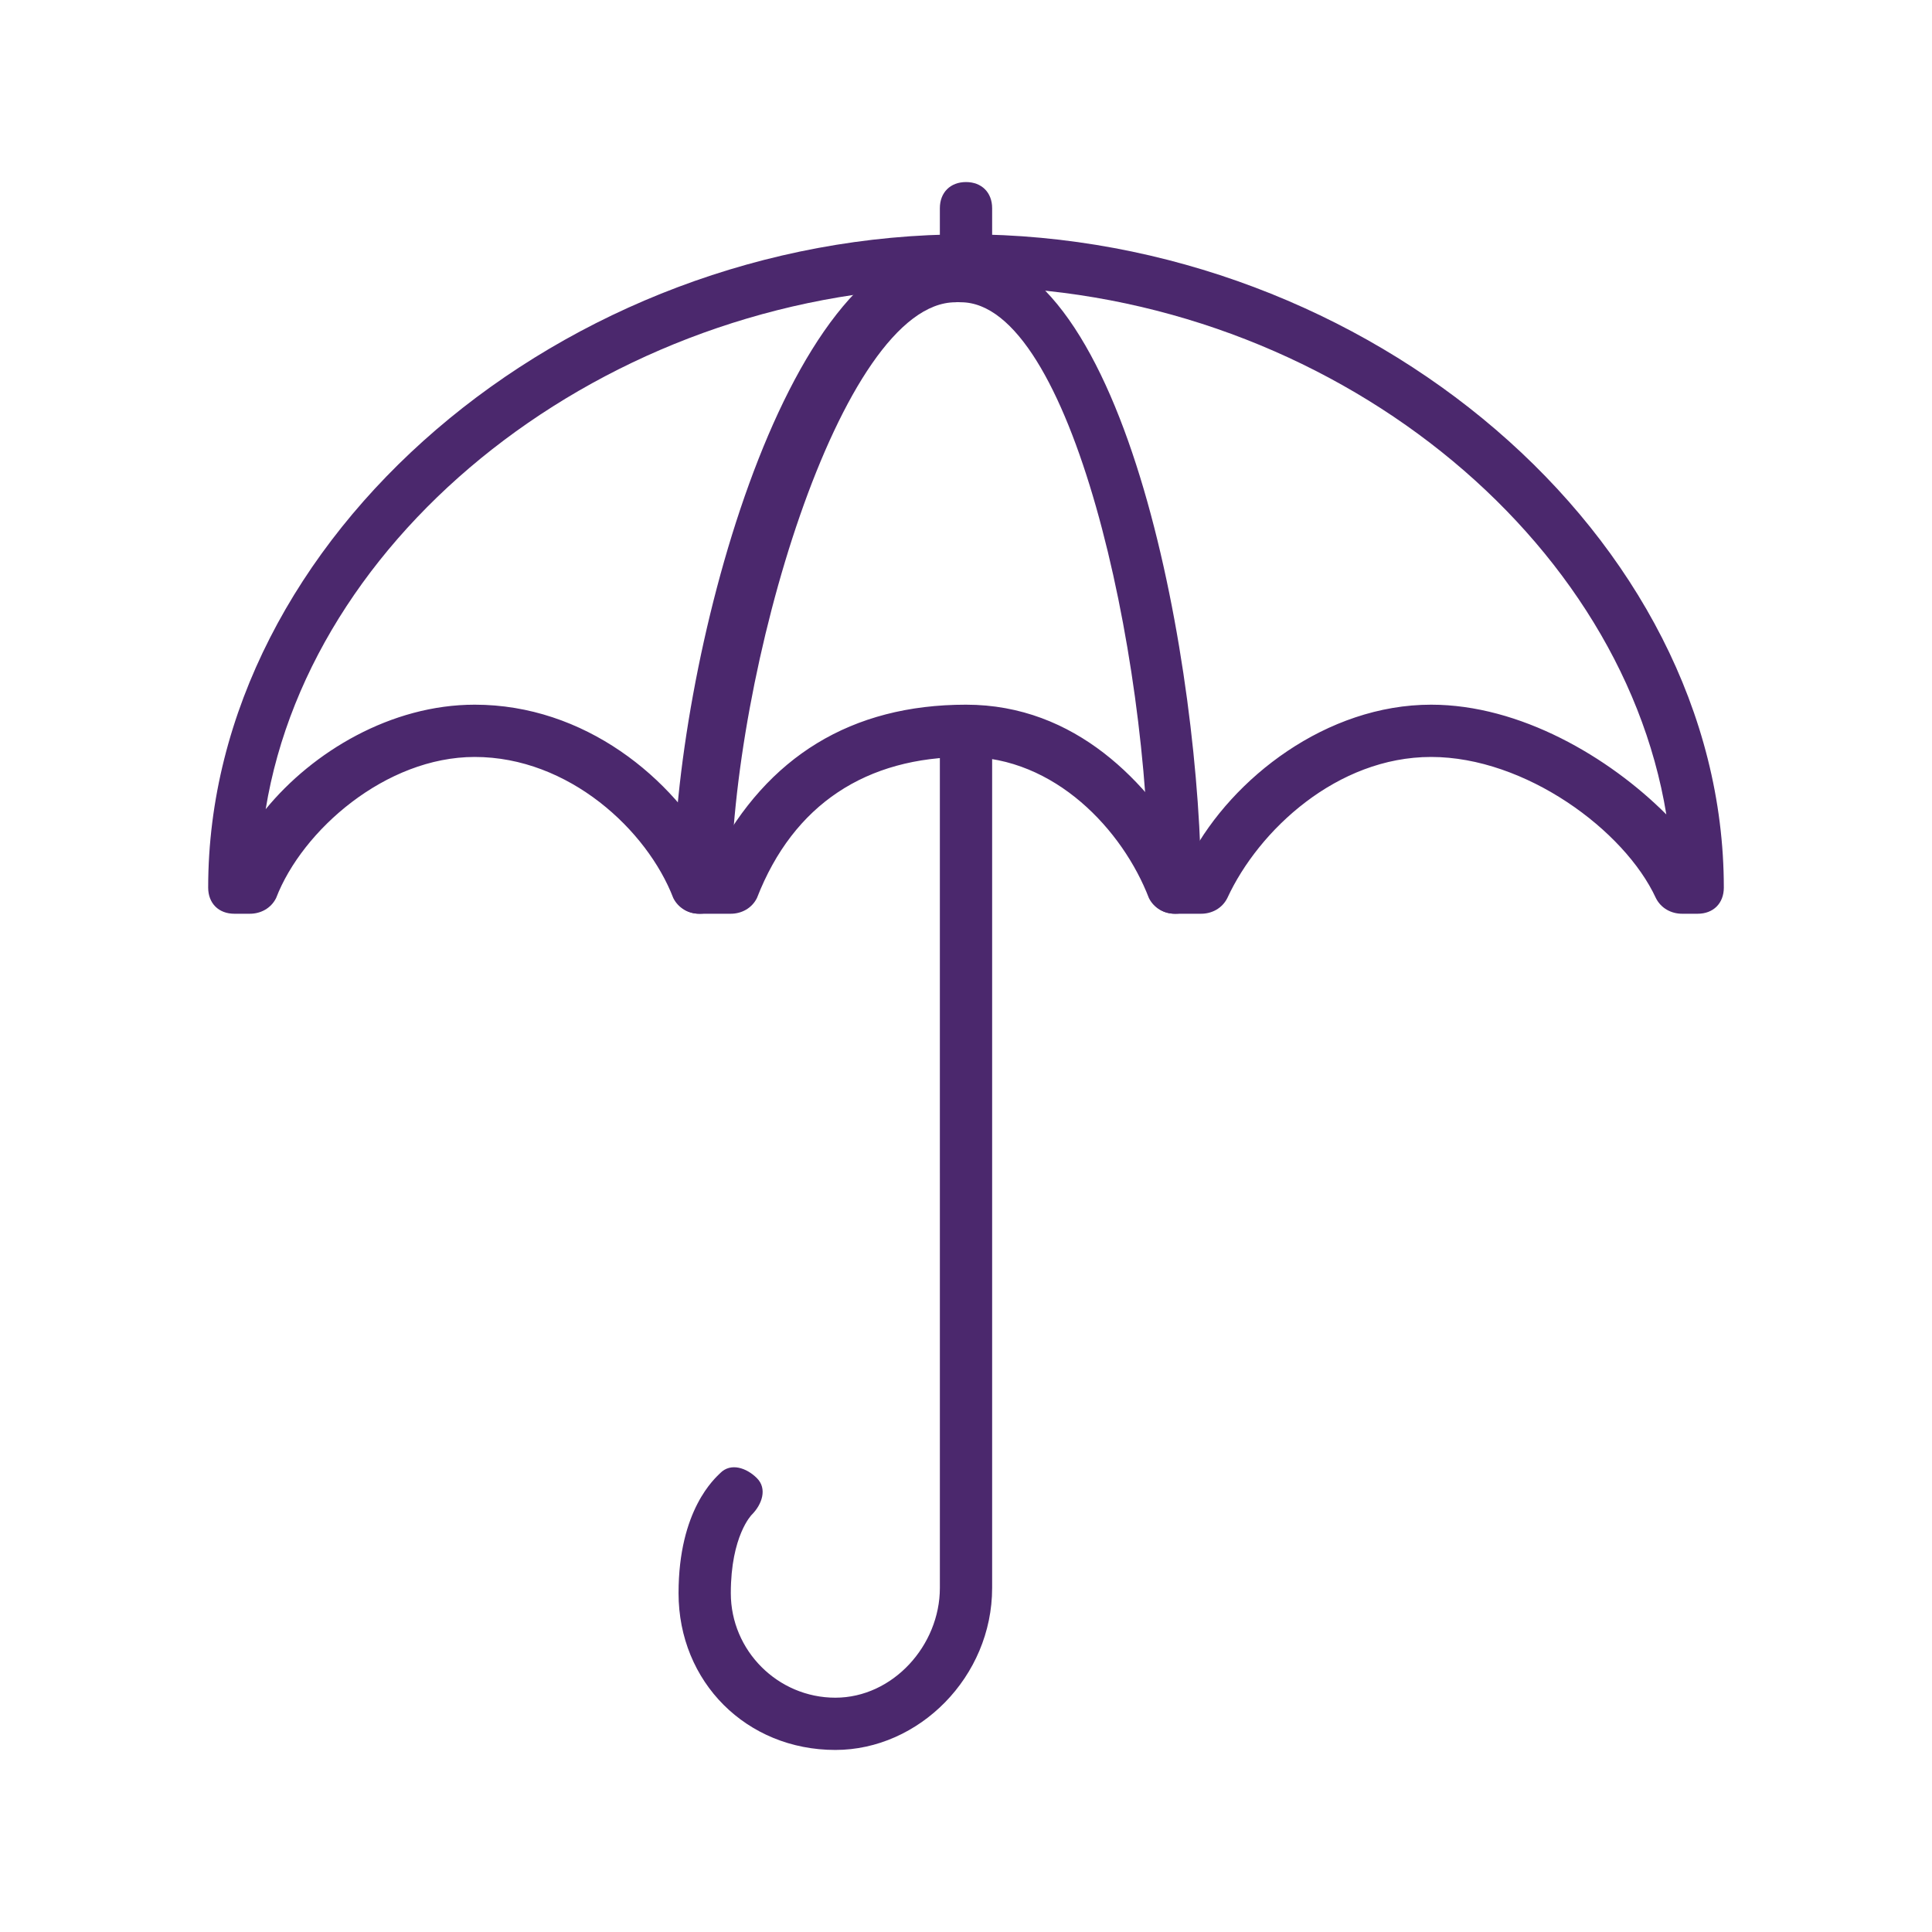
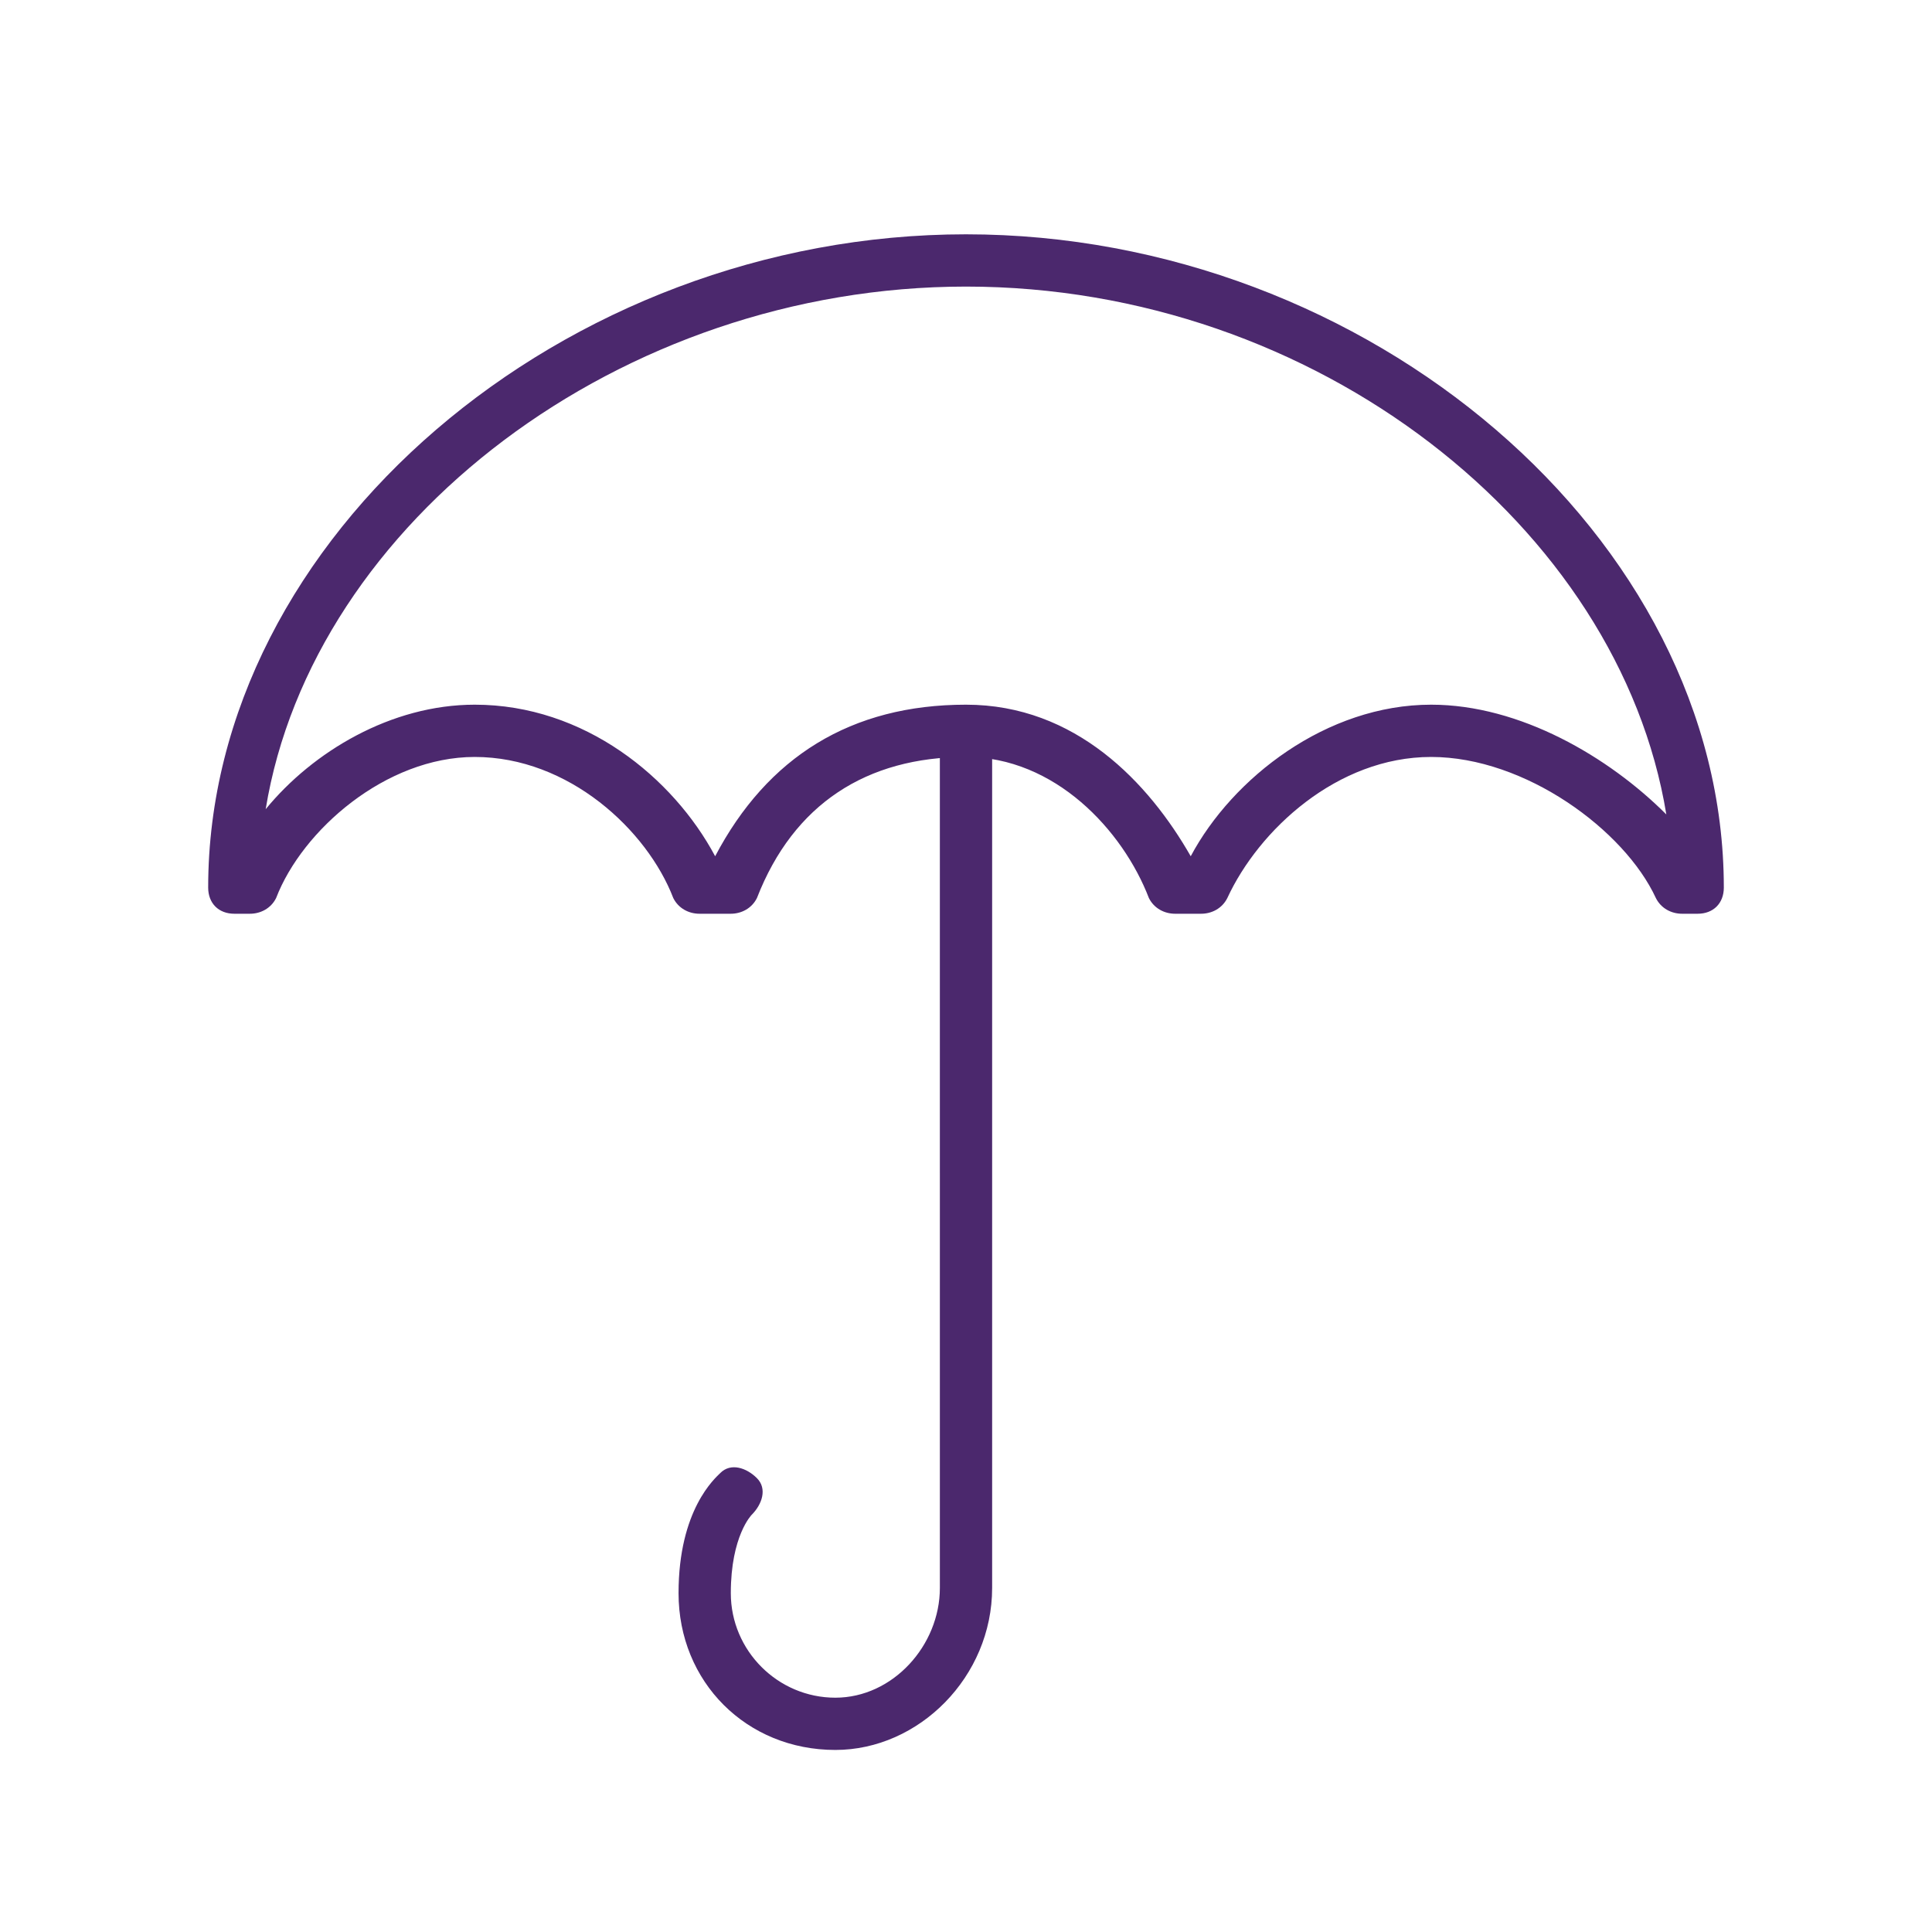
<svg xmlns="http://www.w3.org/2000/svg" version="1.1" id="Layer_1" x="0px" y="0px" width="125px" height="125px" viewBox="0 0 125 125" enable-background="new 0 0 125 125" xml:space="preserve">
  <g id="Layer_1_1_">
</g>
  <g id="Icons">
</g>
  <g>
    <g>
      <path fill="#4B286D" d="M109.84,59.119h-1.014c-0.676,0-1.353-0.338-1.691-1.014c-2.029-4.396-8.454-9.13-14.54-9.13    s-11.159,4.734-13.188,9.13c-0.338,0.676-1.014,1.014-1.691,1.014h-1.691c-0.676,0-1.353-0.338-1.691-1.014    c-1.691-4.396-6.087-9.13-11.835-9.13c-6.425,0-11.159,3.043-13.526,9.13c-0.338,0.676-1.014,1.014-1.691,1.014h-2.029    c-0.676,0-1.353-0.338-1.691-1.014c-1.691-4.396-6.763-9.13-12.849-9.13c-5.748,0-11.159,4.734-12.849,9.13    c-0.338,0.676-1.014,1.014-1.691,1.014H15.16c-1.014,0-1.691-0.676-1.691-1.691c0-22.656,22.994-42.268,49.031-42.268    s49.031,19.612,49.031,42.268C111.531,58.442,110.854,59.119,109.84,59.119L109.84,59.119z M62.5,45.593    c7.101,0,11.835,5.072,14.54,9.806c2.705-5.072,8.792-9.806,15.555-9.806c5.748,0,11.497,3.381,15.216,7.101    C104.768,34.096,85.156,18.542,62.5,18.542c-22.317,0-42.268,15.216-45.311,33.814c3.043-3.72,8.115-6.763,13.526-6.763    c7.101,0,12.849,4.734,15.555,9.806C49.651,48.974,55.061,45.593,62.5,45.593L62.5,45.593z" />
-       <path fill="#4B286D" d="M45.255,59.119c-1.014,0-1.691-0.676-1.691-1.691c0-14.202,7.101-41.591,17.922-41.591    c1.014,0,1.691,0.676,1.691,1.691s-0.676,2.029-1.353,2.029c-7.439,0-14.54,24.008-14.54,38.21    C46.945,58.442,46.269,59.119,45.255,59.119z" />
-       <path fill="#4B286D" d="M76.026,59.119c-1.014,0-1.691-0.676-1.691-1.691c0-15.216-5.072-37.872-12.173-37.872    c-1.014,0-1.691-0.676-1.691-1.691c0-1.014,0.676-1.691,1.691-1.691c10.821,0,15.555,27.39,15.555,41.591    C77.716,58.442,77.04,59.119,76.026,59.119z" />
-       <path fill="#4B286D" d="M62.5,18.542c-1.014,0-1.691-0.676-1.691-1.691v-3.381c0-1.014,0.676-1.691,1.691-1.691    c1.014,0,1.691,0.676,1.691,1.691v3.381C64.191,17.865,63.514,18.542,62.5,18.542z" />
      <path fill="#4B286D" d="M54.046,113.221c-5.748,0-10.144-4.396-10.144-10.144c0-5.41,2.367-7.439,2.705-7.777    c0.676-0.676,1.691-0.338,2.367,0.338s0.338,1.691-0.338,2.367c0,0-1.353,1.353-1.353,5.072c0,3.72,3.043,6.763,6.763,6.763    c3.72,0,6.763-3.381,6.763-7.101V48.974c0-1.014,0.676-1.691,1.691-1.691c1.014,0,1.691,0.676,1.691,1.691v53.765    C64.191,108.487,59.457,113.221,54.046,113.221L54.046,113.221z" />
    </g>
  </g>
</svg>